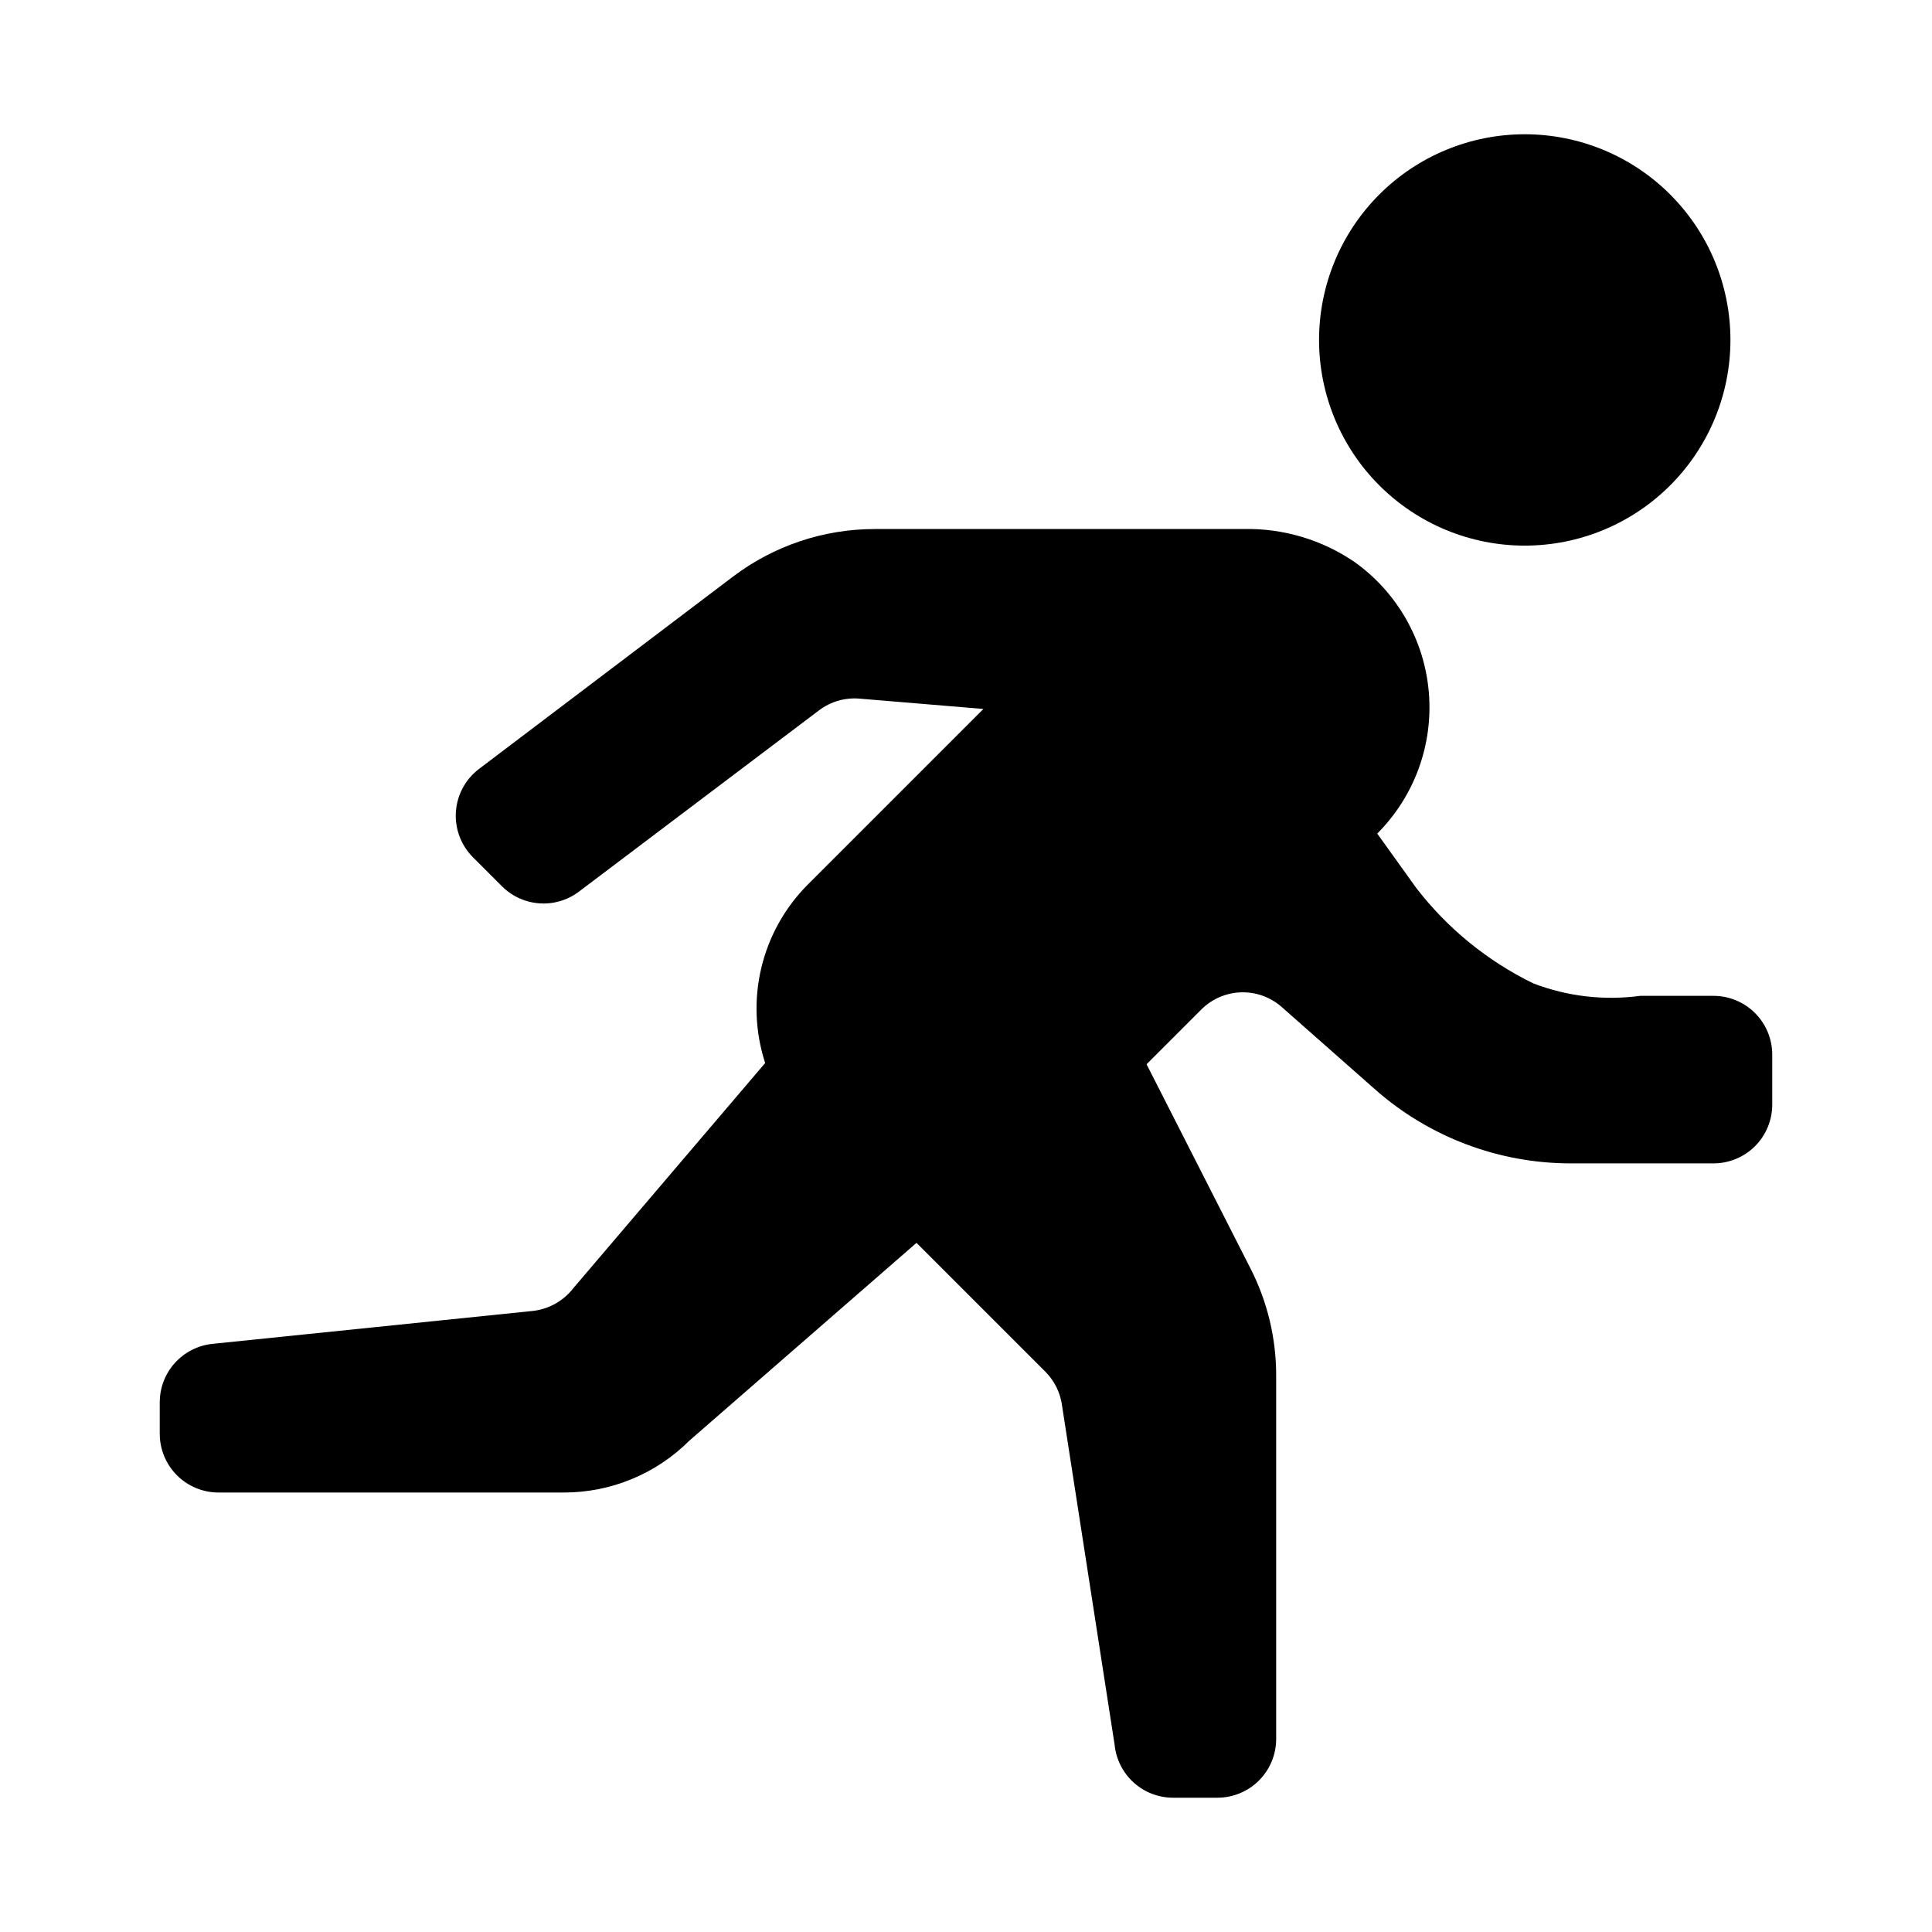
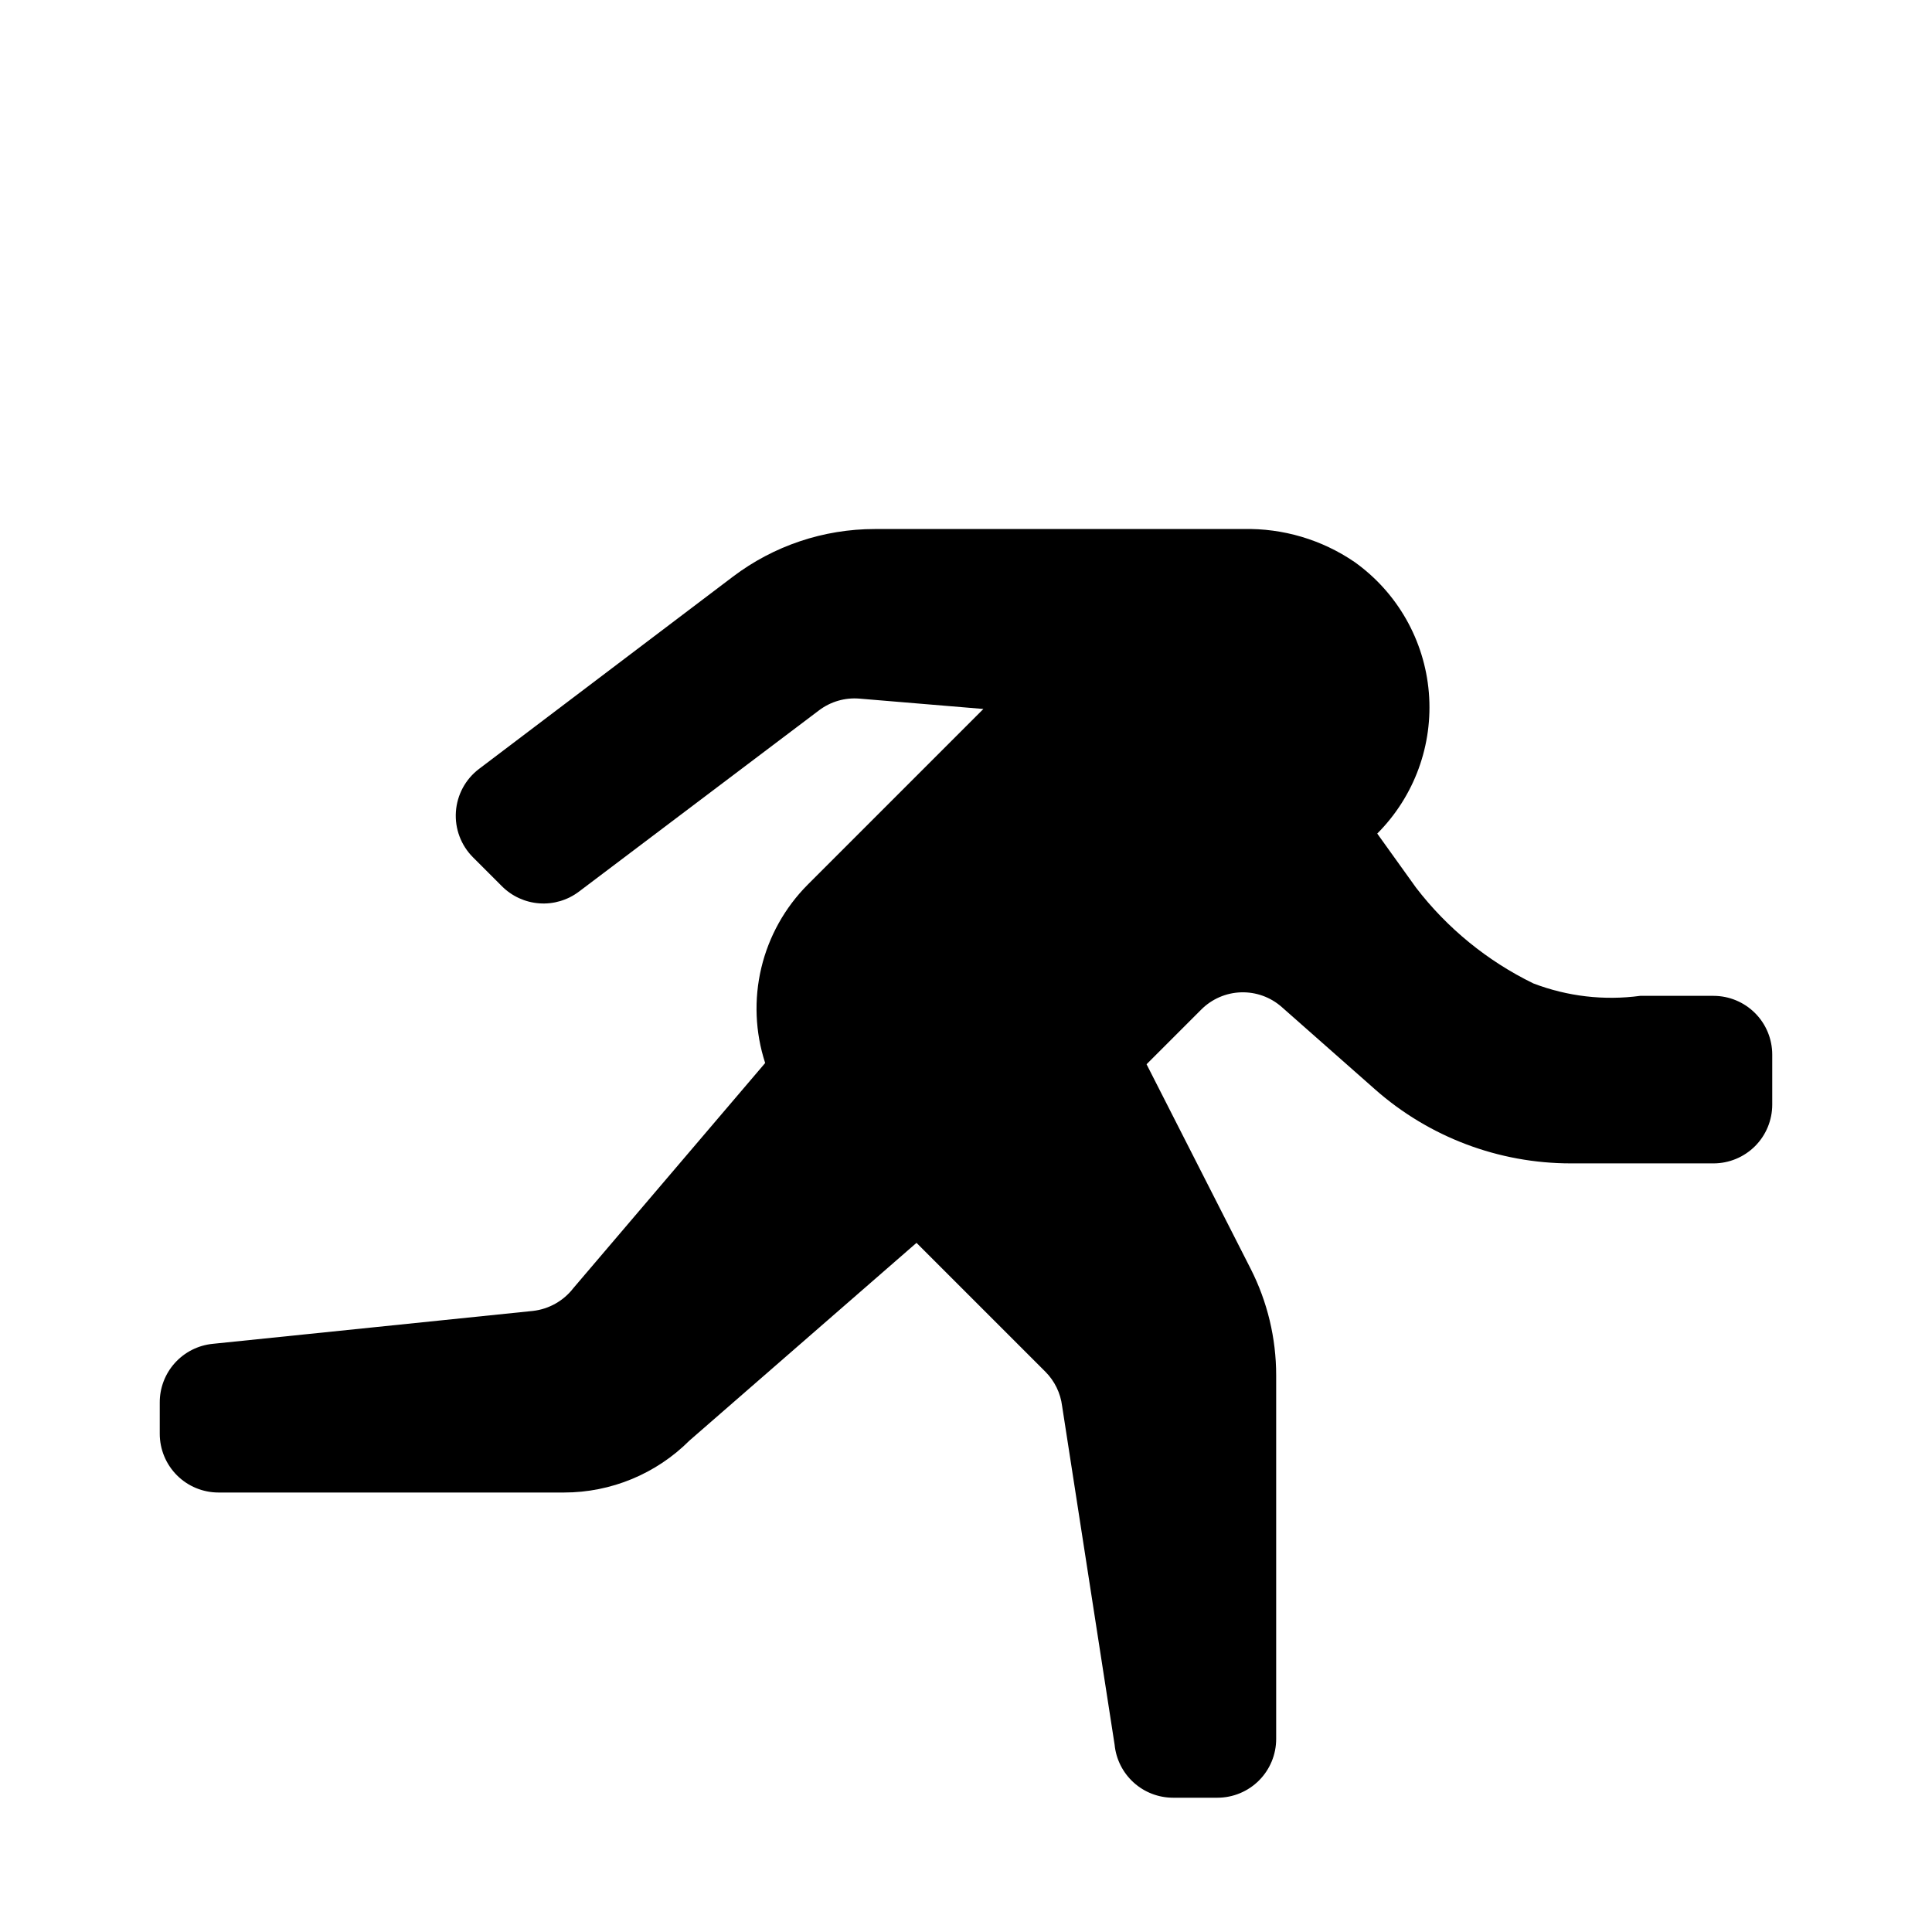
<svg xmlns="http://www.w3.org/2000/svg" fill="#000000" width="800px" height="800px" version="1.1" viewBox="144 144 512 512">
  <g>
-     <path d="m548.07 179.58c-14.453 0-28.32 5.742-38.543 15.965-10.223 10.223-15.965 24.086-15.965 38.543 0 14.457 5.742 28.32 15.965 38.543 10.223 10.223 24.086 15.965 38.543 15.965 14.457 0 28.324-5.742 38.543-15.965 10.223-10.223 15.969-24.086 15.969-38.543 0-14.457-5.742-28.32-15.965-38.543-10.223-10.223-24.09-15.965-38.547-15.965z" />
    <path d="m598.09 407.91h-19.418c-9.57 1.289-19.309 0.156-28.324-3.297-12.191-5.941-22.836-14.629-31.094-25.387l-10.27-14.32c9.832-9.844 14.836-23.516 13.676-37.383-1.16-13.863-8.363-26.516-19.695-34.59-8.668-5.922-18.973-8.977-29.465-8.734h-97.672c-13.574 0-26.777 4.434-37.602 12.629l-67.27 50.938c-3.59 2.719-5.828 6.856-6.137 11.348-0.309 4.492 1.344 8.895 4.523 12.078l7.684 7.68c2.656 2.66 6.188 4.266 9.934 4.527 3.75 0.262 7.469-0.844 10.465-3.109l63.645-48.055c3.059-2.309 6.859-3.41 10.68-3.094l32.859 2.742-46.57 46.574c-6.047 6.074-10.297 13.703-12.285 22.039-1.984 8.34-1.633 17.062 1.023 25.211l-50.805 59.629c-2.613 3.398-6.488 5.59-10.746 6.074l-84.879 8.723h0.004c-3.856 0.387-7.43 2.199-10.02 5.078-2.594 2.879-4.016 6.621-3.996 10.496v8.254c0 4.129 1.641 8.09 4.562 11.012 2.918 2.918 6.883 4.559 11.012 4.559h91.566c12.465 0 24.422-4.949 33.238-13.766l60.168-52.395 34.148 34.145c2.453 2.457 4.016 5.66 4.441 9.105l13.91 89.738c0.379 3.848 2.172 7.418 5.039 10.02 2.863 2.598 6.594 4.035 10.461 4.035h11.746c4.133 0 8.094-1.641 11.012-4.562 2.922-2.922 4.562-6.883 4.559-11.012v-96.375c0-9.82-2.32-19.5-6.773-28.25l-27.574-54.176 14.508-14.508-0.004 0.004c2.801-2.805 6.566-4.434 10.527-4.555 3.961-0.125 7.82 1.266 10.789 3.887l24.727 21.824v0.004c14.32 12.637 32.762 19.613 51.863 19.613h37.828c4.129 0 8.09-1.641 11.012-4.562 2.922-2.922 4.559-6.883 4.559-11.012v-13.25c0-4.129-1.637-8.094-4.559-11.012-2.922-2.922-6.883-4.562-11.012-4.562z" />
  </g>
</svg>